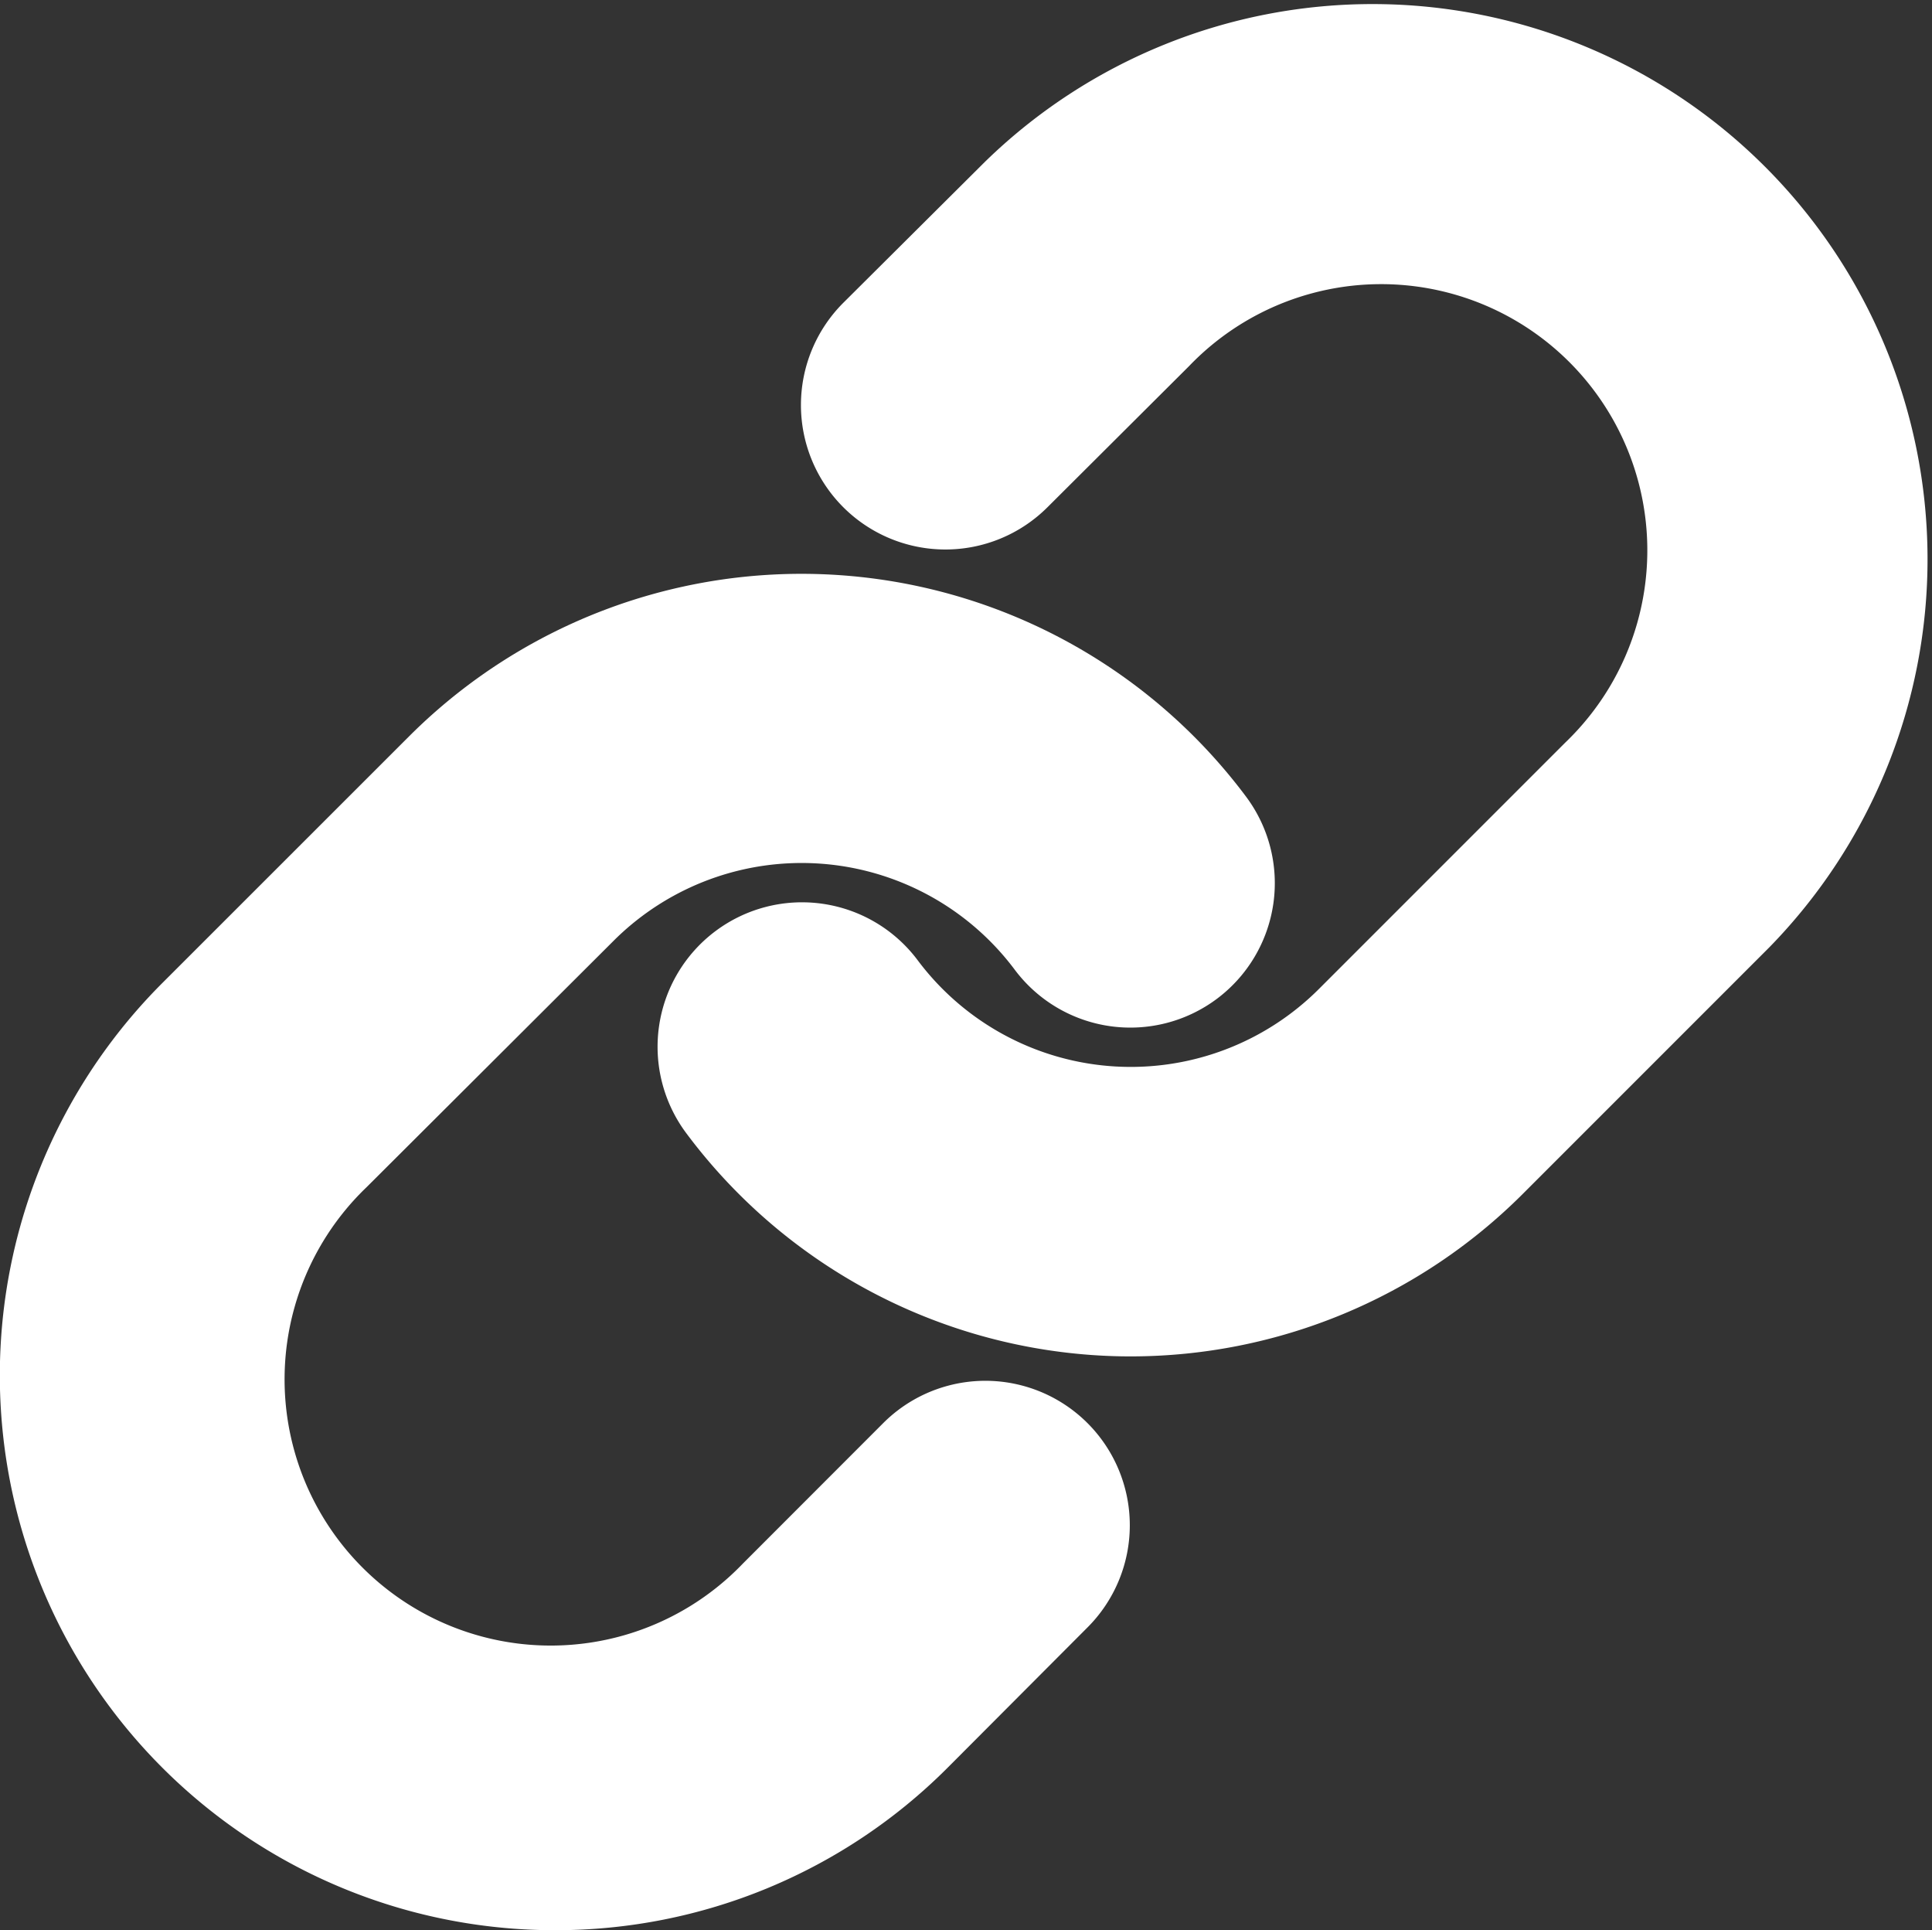
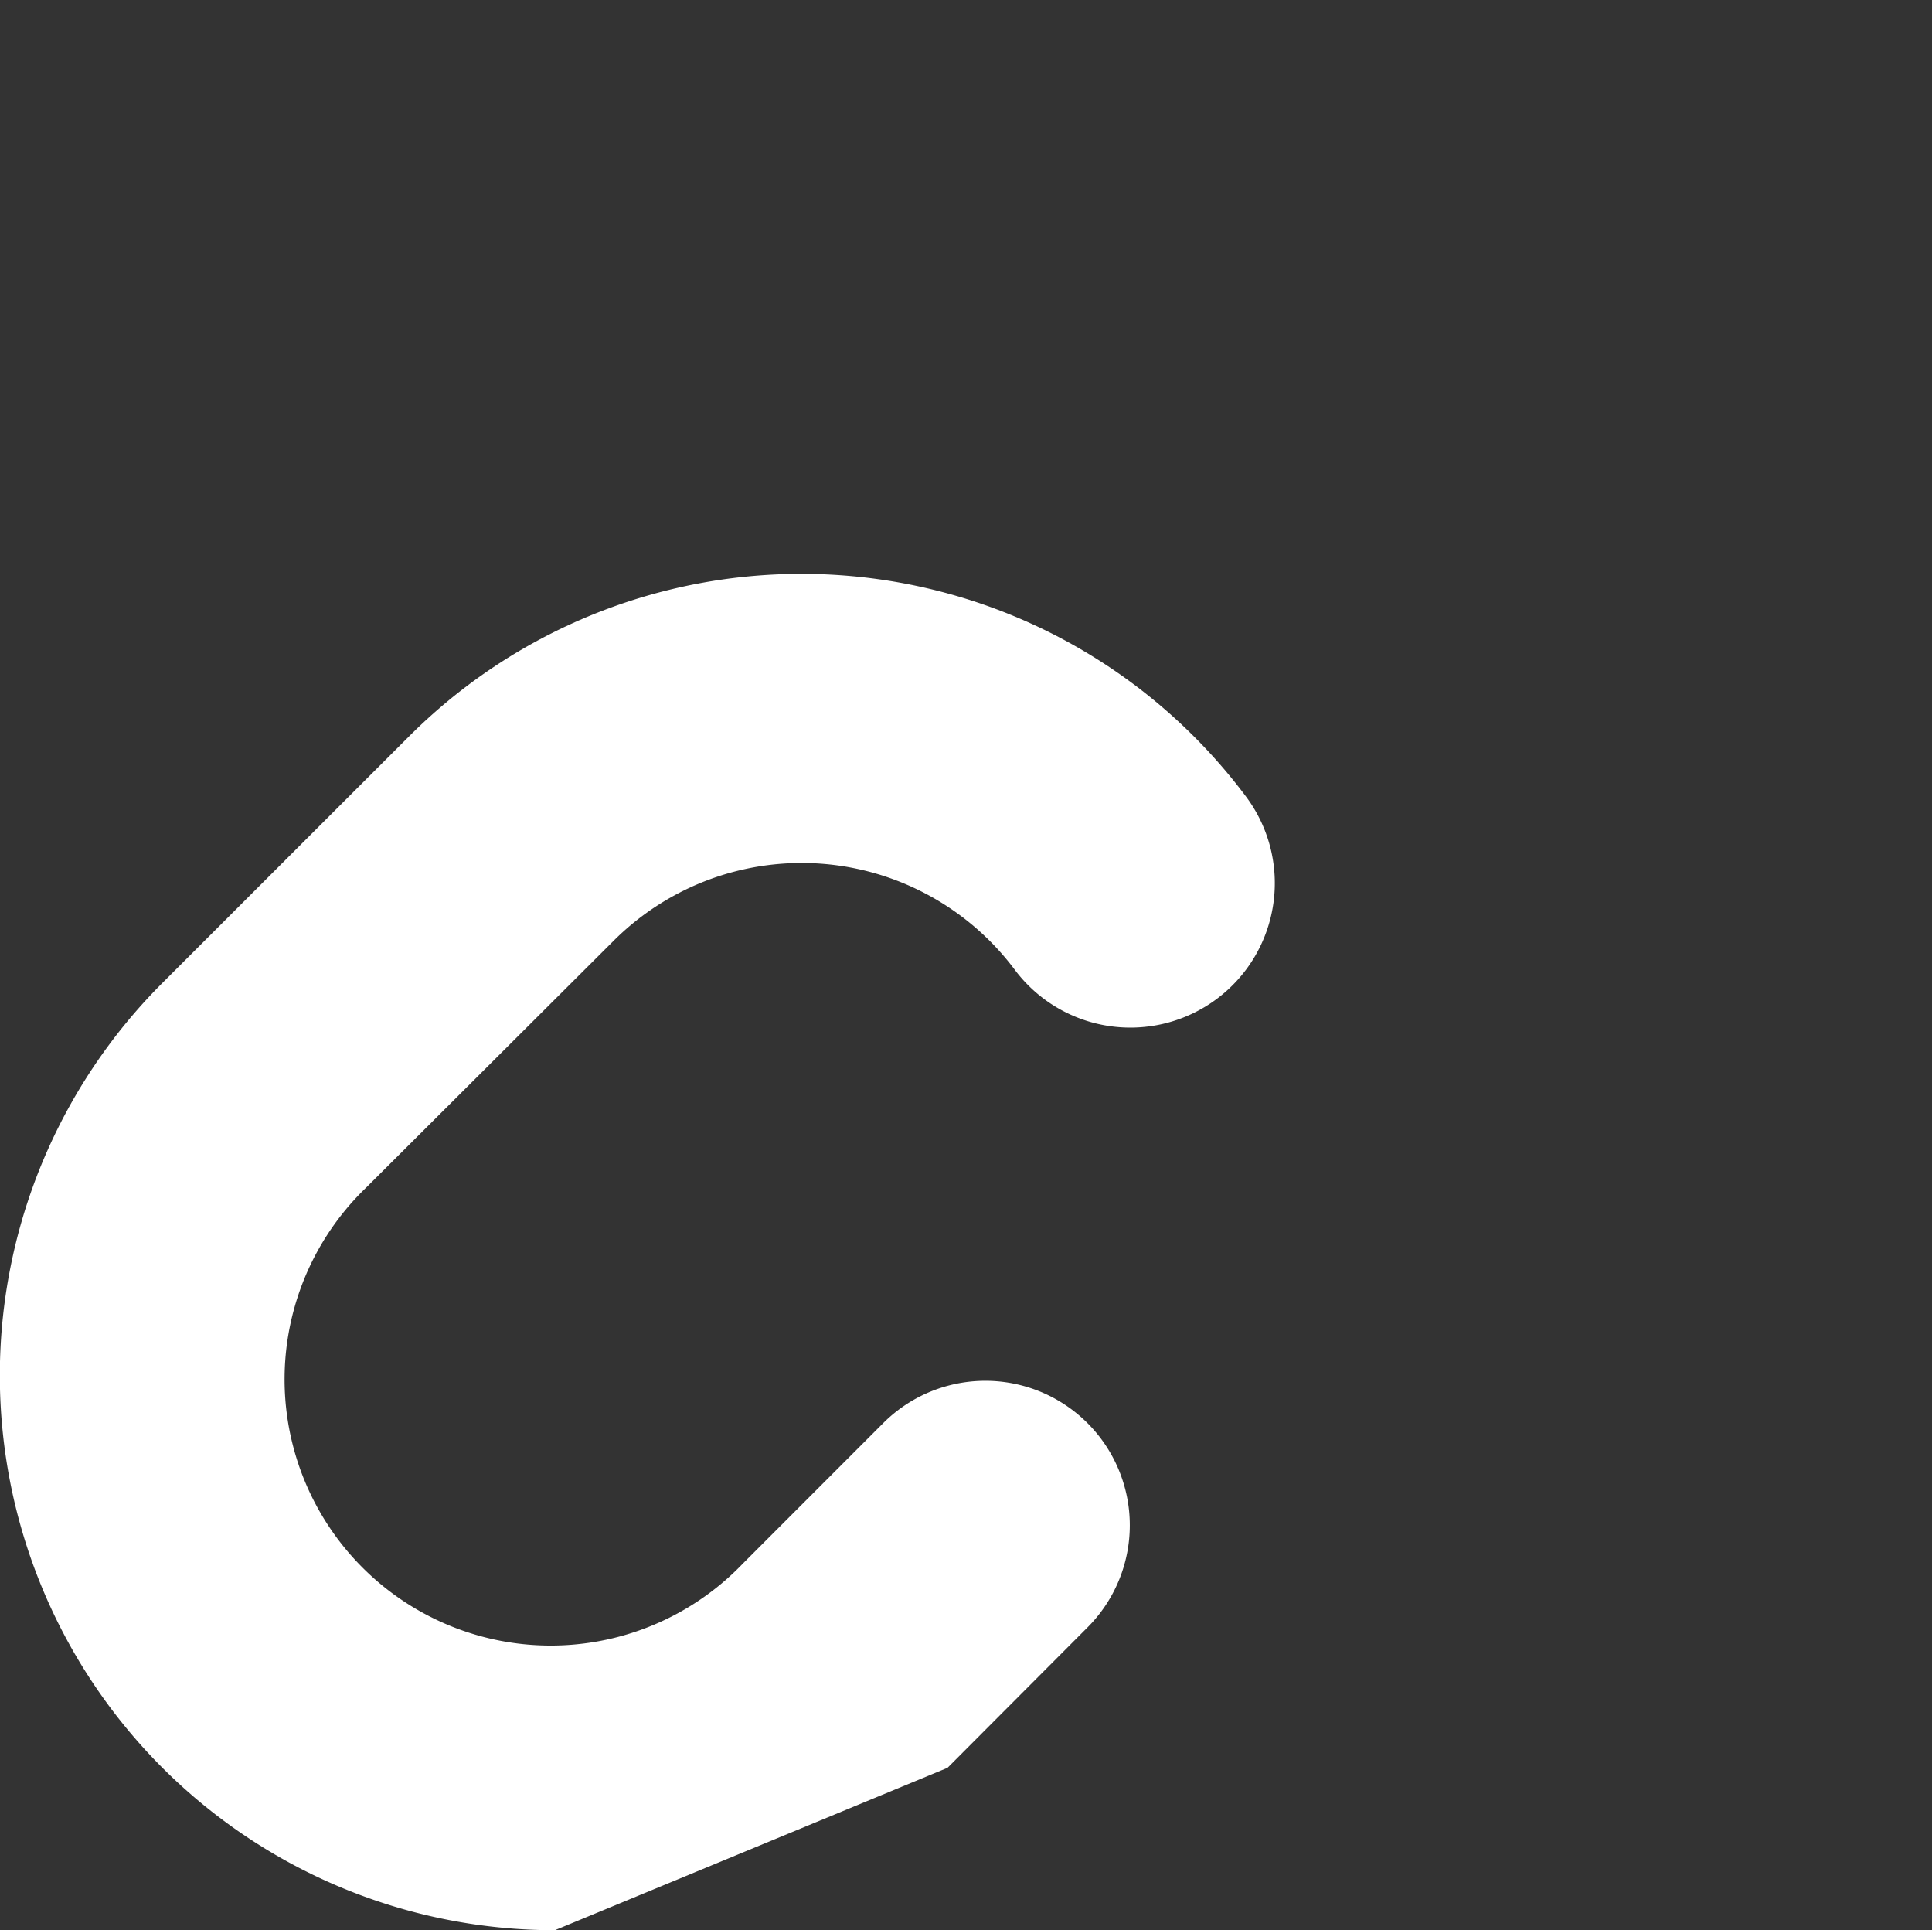
<svg xmlns="http://www.w3.org/2000/svg" width="20.064" height="20.042" viewBox="0 0 20.064 20.042">
  <rect x="0" y="0" width="20.064" height="20.042" fill="#333333" stroke="none" />
  <g id="Share_Link" data-name="Share Link" transform="translate(-1.493 -1.51)">
-     <path id="Path_4419" data-name="Path 4419" d="M18.416,15.594q-.206,0-.413-.015a5.761,5.761,0,0,1-4.2-2.3,1.5,1.5,0,1,1,2.4-1.8,2.764,2.764,0,0,0,4.168.3l2.559-2.559a2.764,2.764,0,1,0-3.908-3.908L17.55,6.779a1.5,1.5,0,0,1-2.116-2.127L16.9,3.193a5.764,5.764,0,0,1,8.148,8.154l-2.558,2.558A5.76,5.76,0,0,1,18.416,15.594Z" transform="translate(-5.181)" fill="#fff" />
-     <path id="Path_4420" data-name="Path 4420" d="M7.256,26.076a5.761,5.761,0,0,1-4.075-9.837L5.74,13.681a5.764,5.764,0,0,1,8.692.623,1.5,1.5,0,1,1-2.4,1.8,2.764,2.764,0,0,0-4.168-.3L5.3,18.361a2.764,2.764,0,1,0,3.908,3.908l1.457-1.458a1.5,1.5,0,0,1,2.122,2.121L11.333,24.39A5.747,5.747,0,0,1,7.256,26.076Z" transform="translate(0 -4.524)" fill="#fff" />
+     <path id="Path_4420" data-name="Path 4420" d="M7.256,26.076a5.761,5.761,0,0,1-4.075-9.837L5.74,13.681a5.764,5.764,0,0,1,8.692.623,1.5,1.5,0,1,1-2.4,1.8,2.764,2.764,0,0,0-4.168-.3L5.3,18.361a2.764,2.764,0,1,0,3.908,3.908l1.457-1.458a1.5,1.5,0,0,1,2.122,2.121L11.333,24.39Z" transform="translate(0 -4.524)" fill="#fff" />
  </g>
</svg>